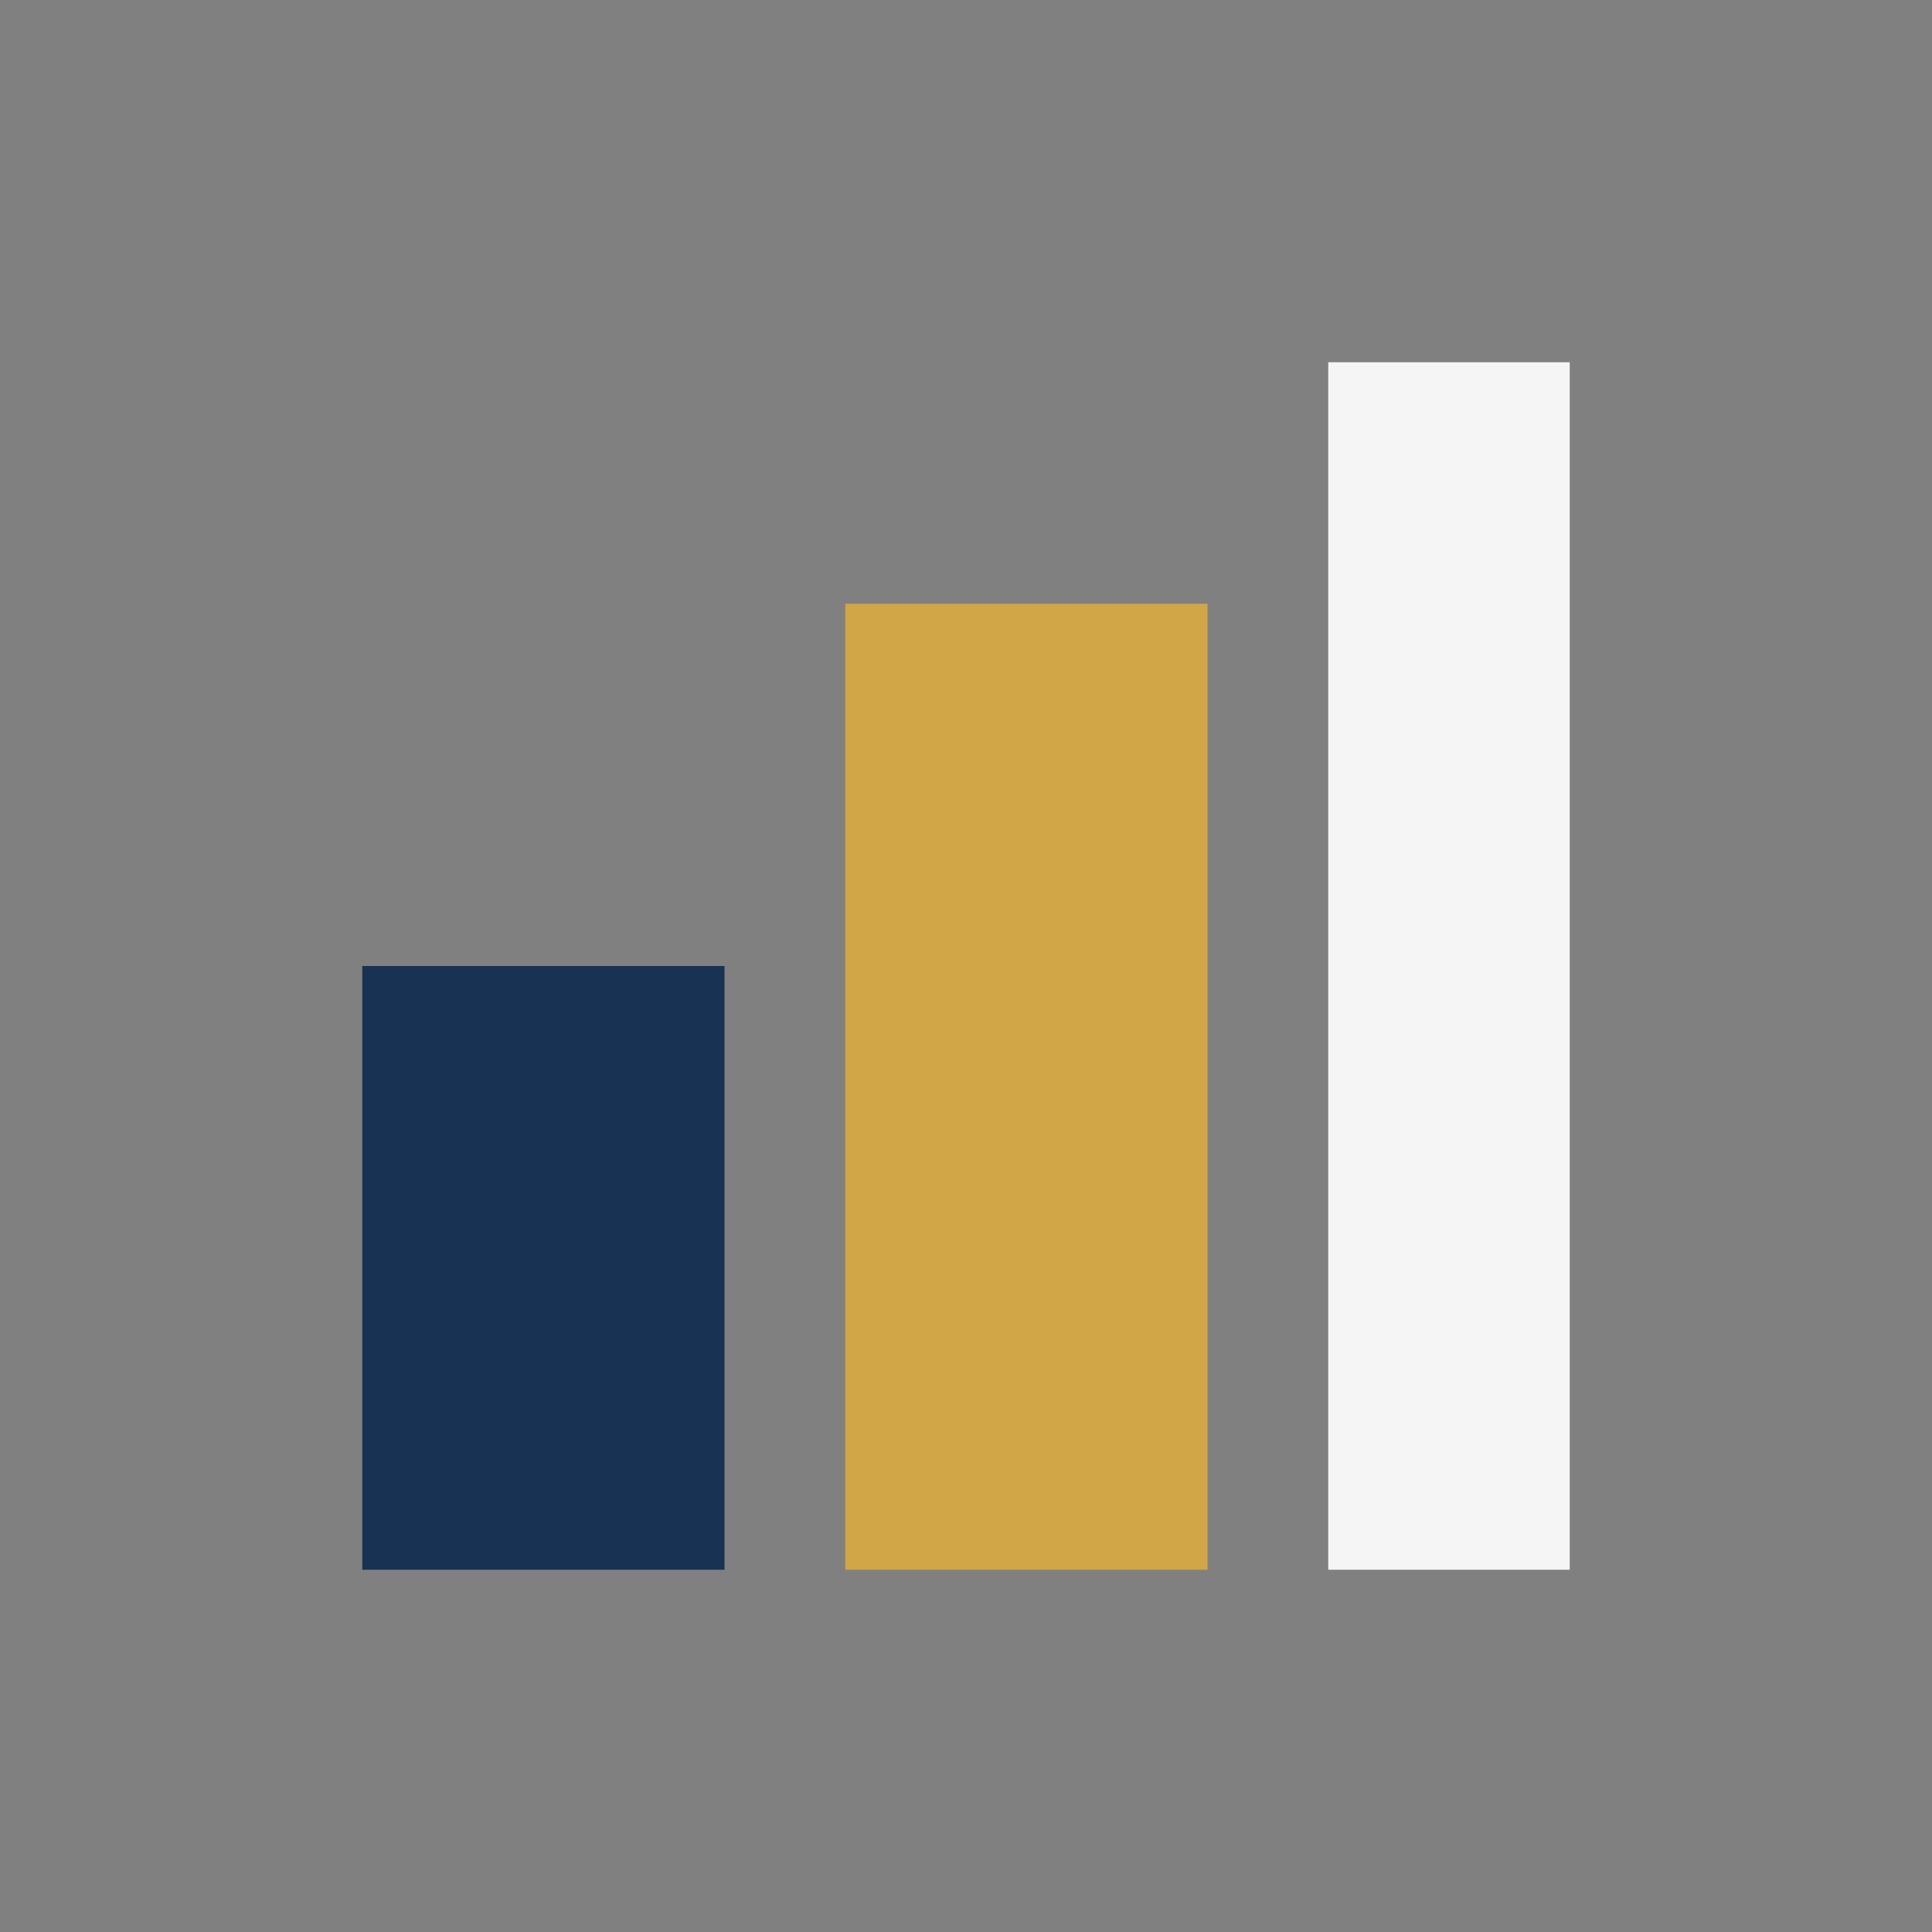
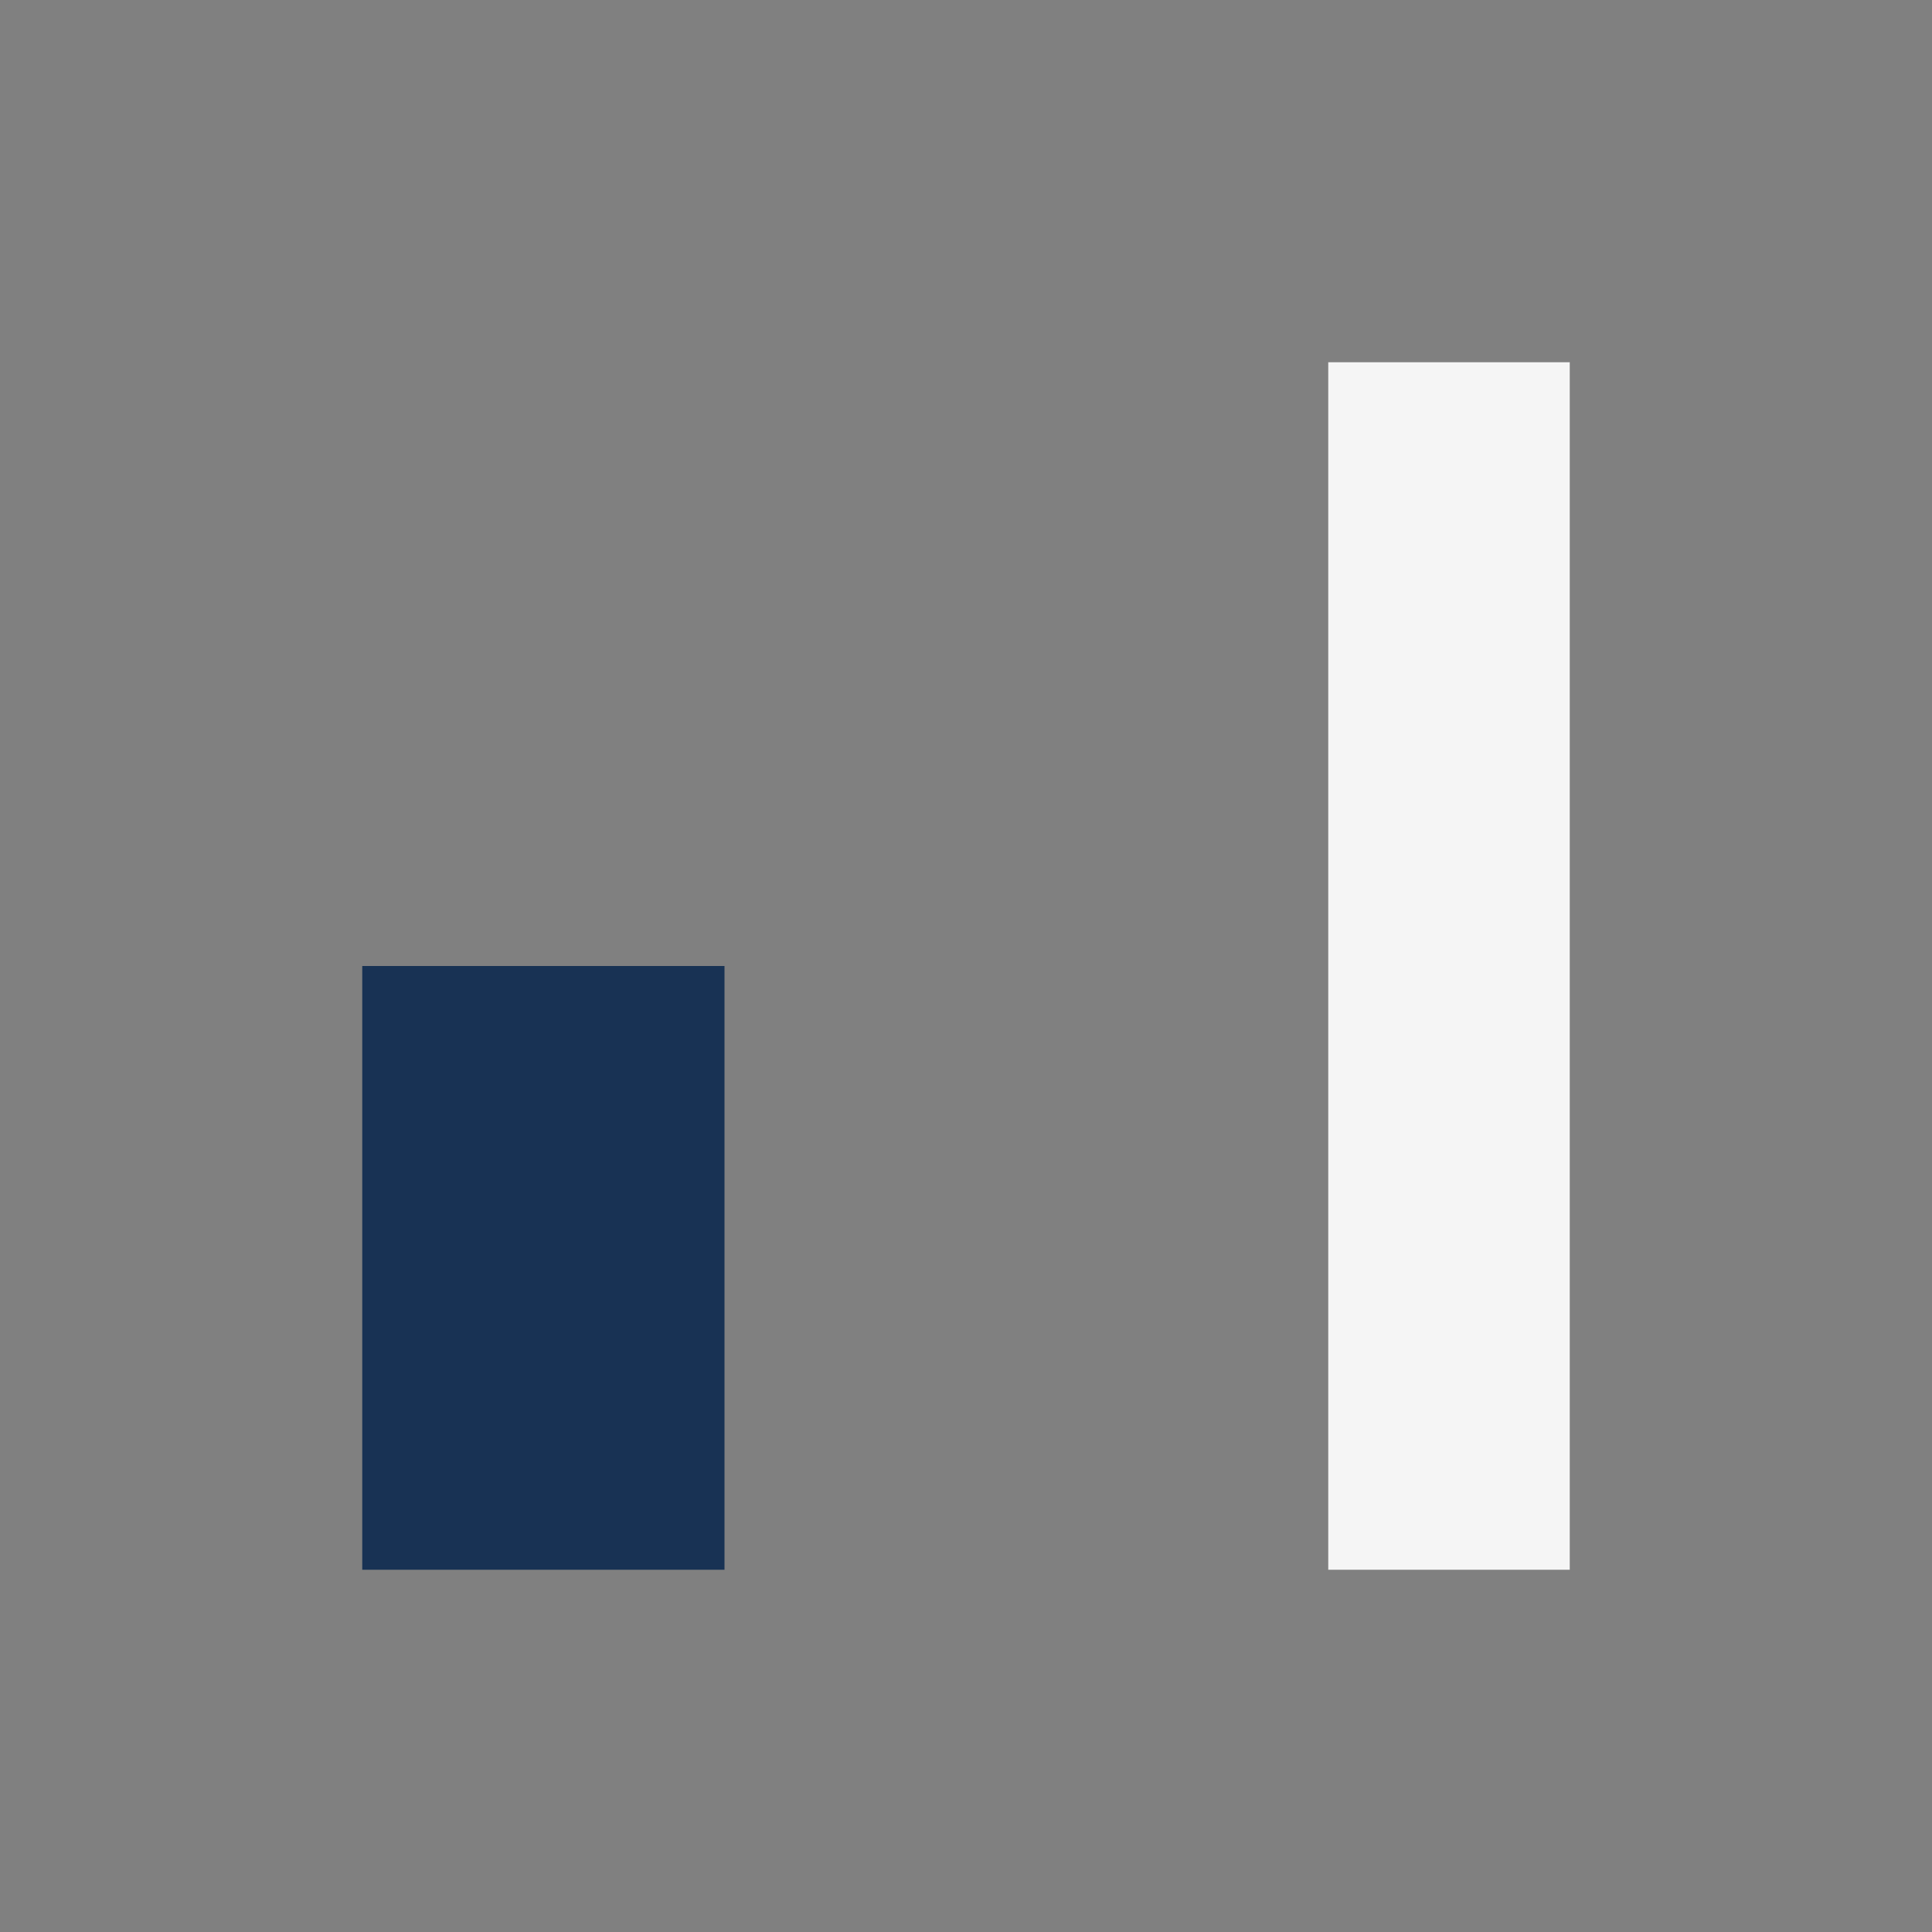
<svg xmlns="http://www.w3.org/2000/svg" width="32" height="32" viewBox="0 0 32 32">
  <rect x="0" y="0" width="32" height="32" fill="#808080" stroke="none" />
  <rect x="6" y="16" width="6" height="10" fill="#183254" />
-   <rect x="14" y="10" width="6" height="16" fill="#D1A646" />
  <rect x="22" y="6" width="4" height="20" fill="#F5F5F5" />
</svg>